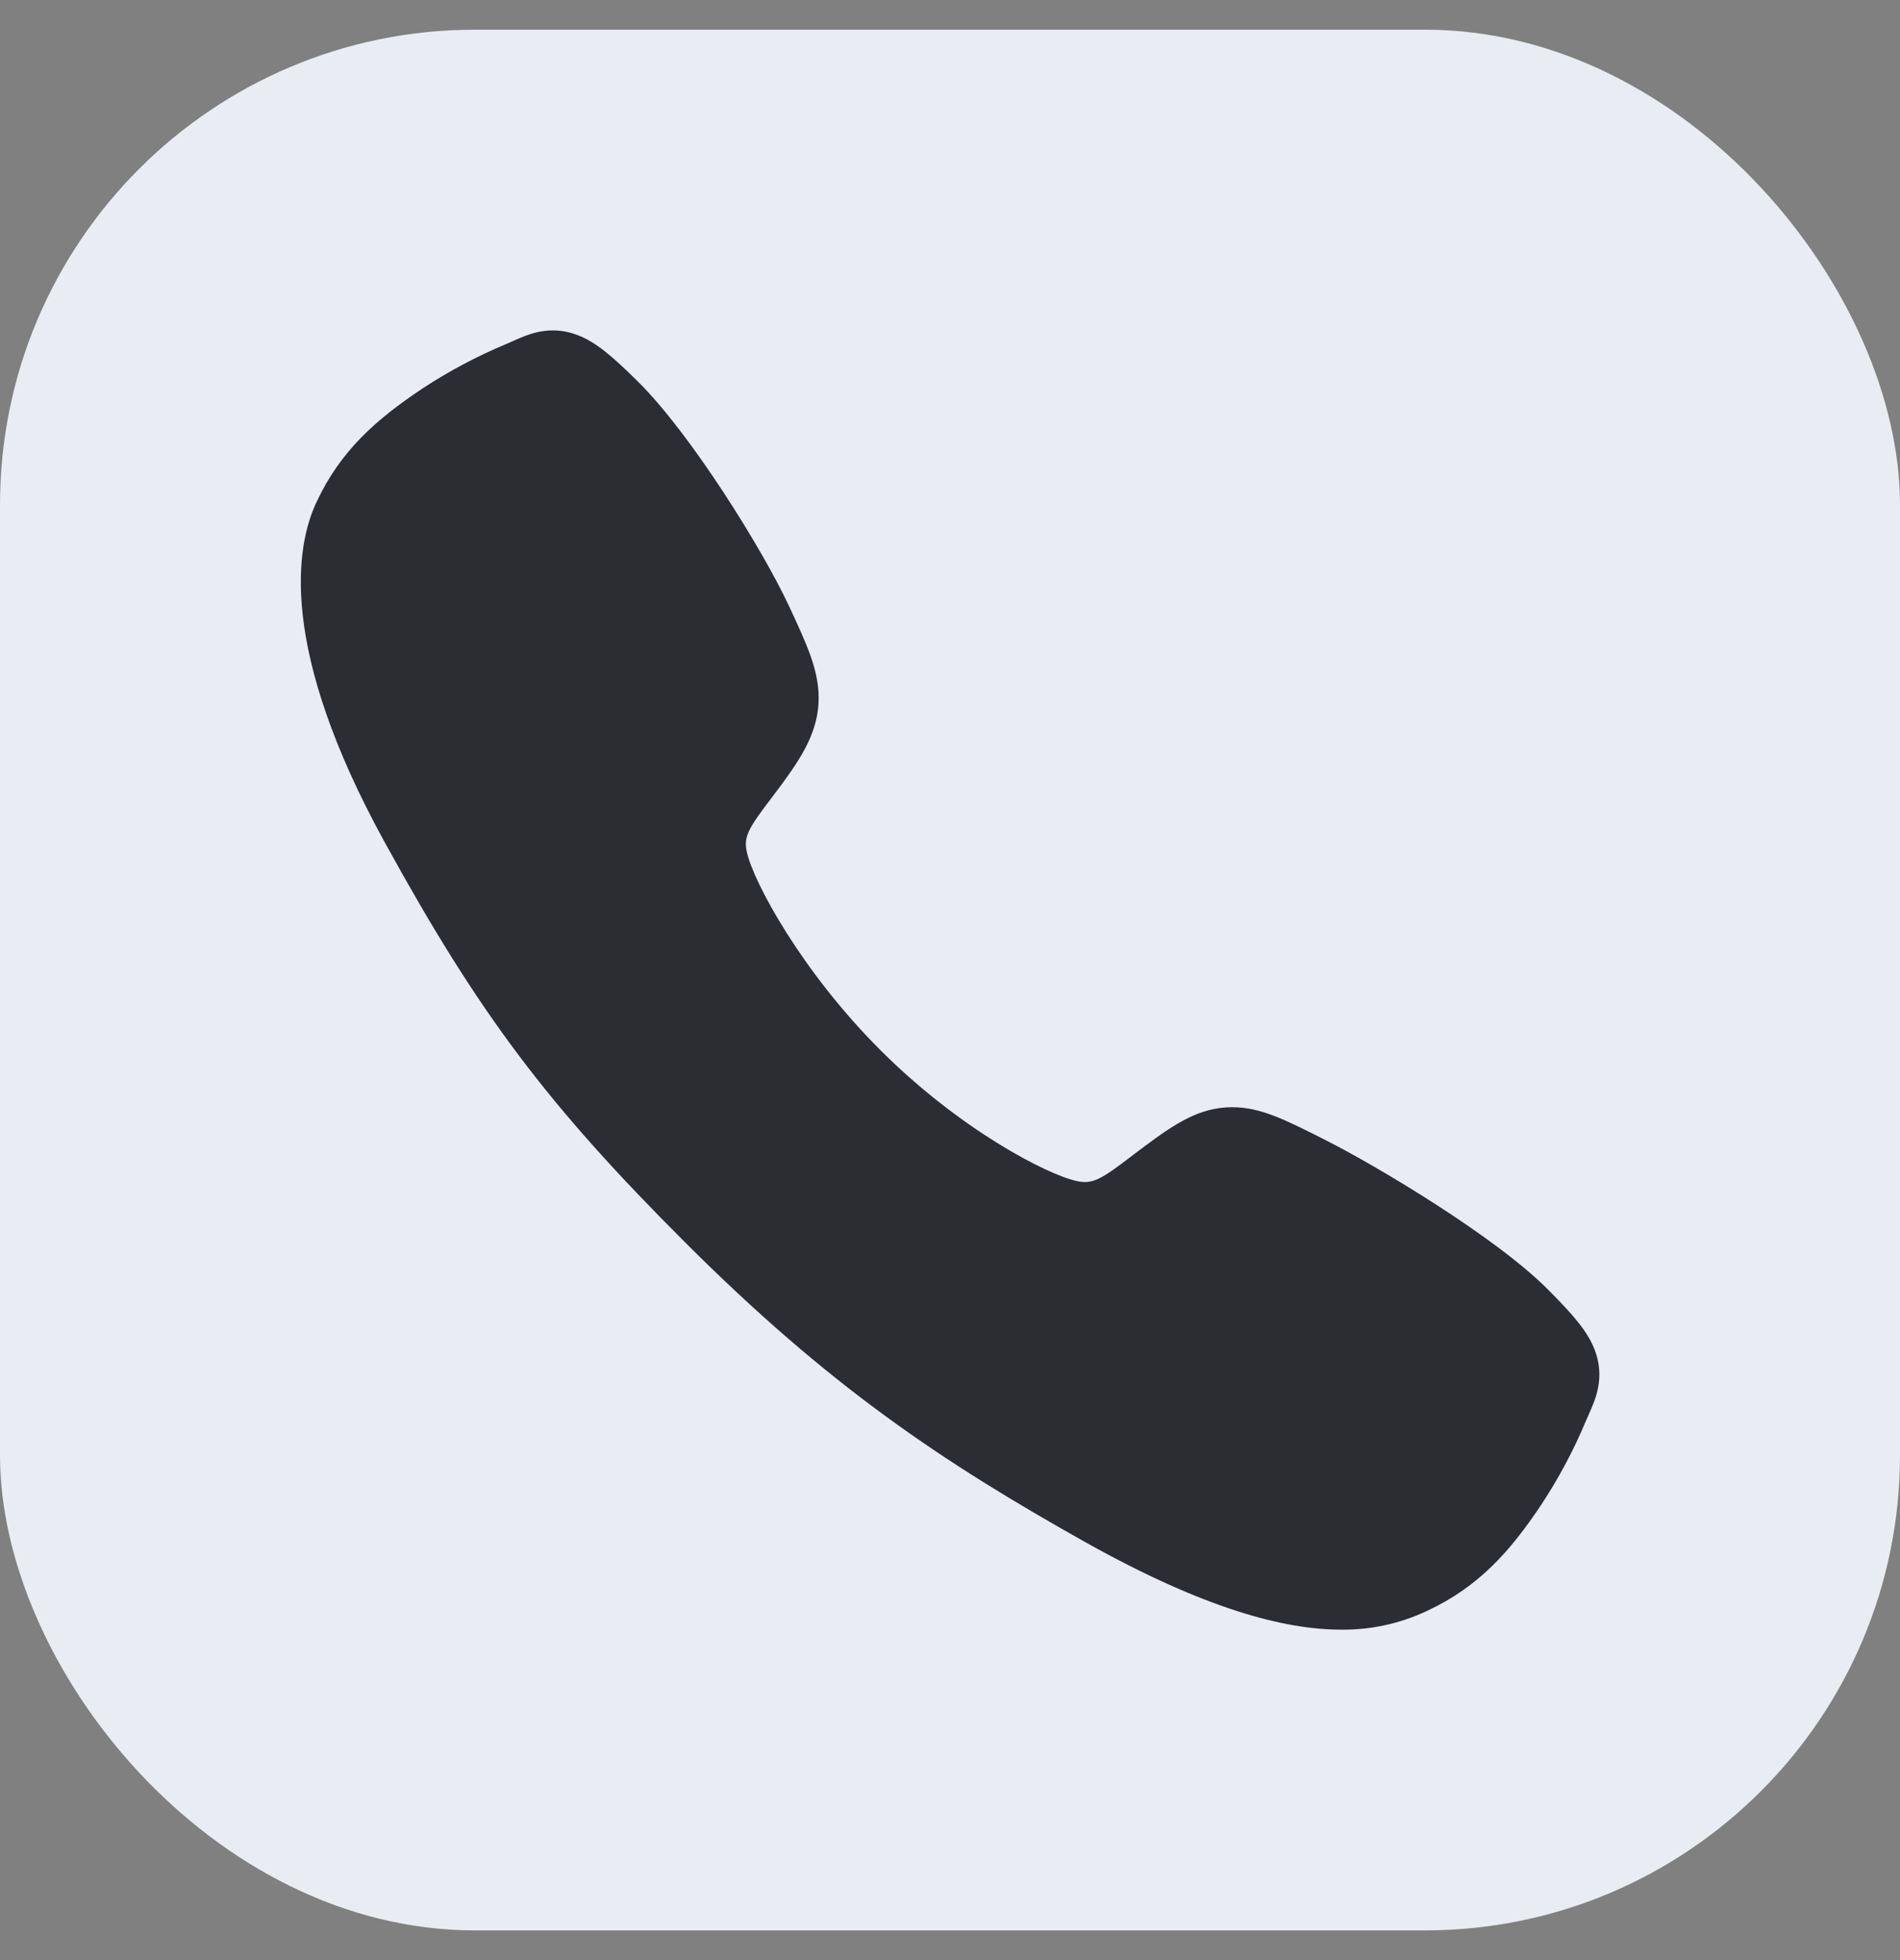
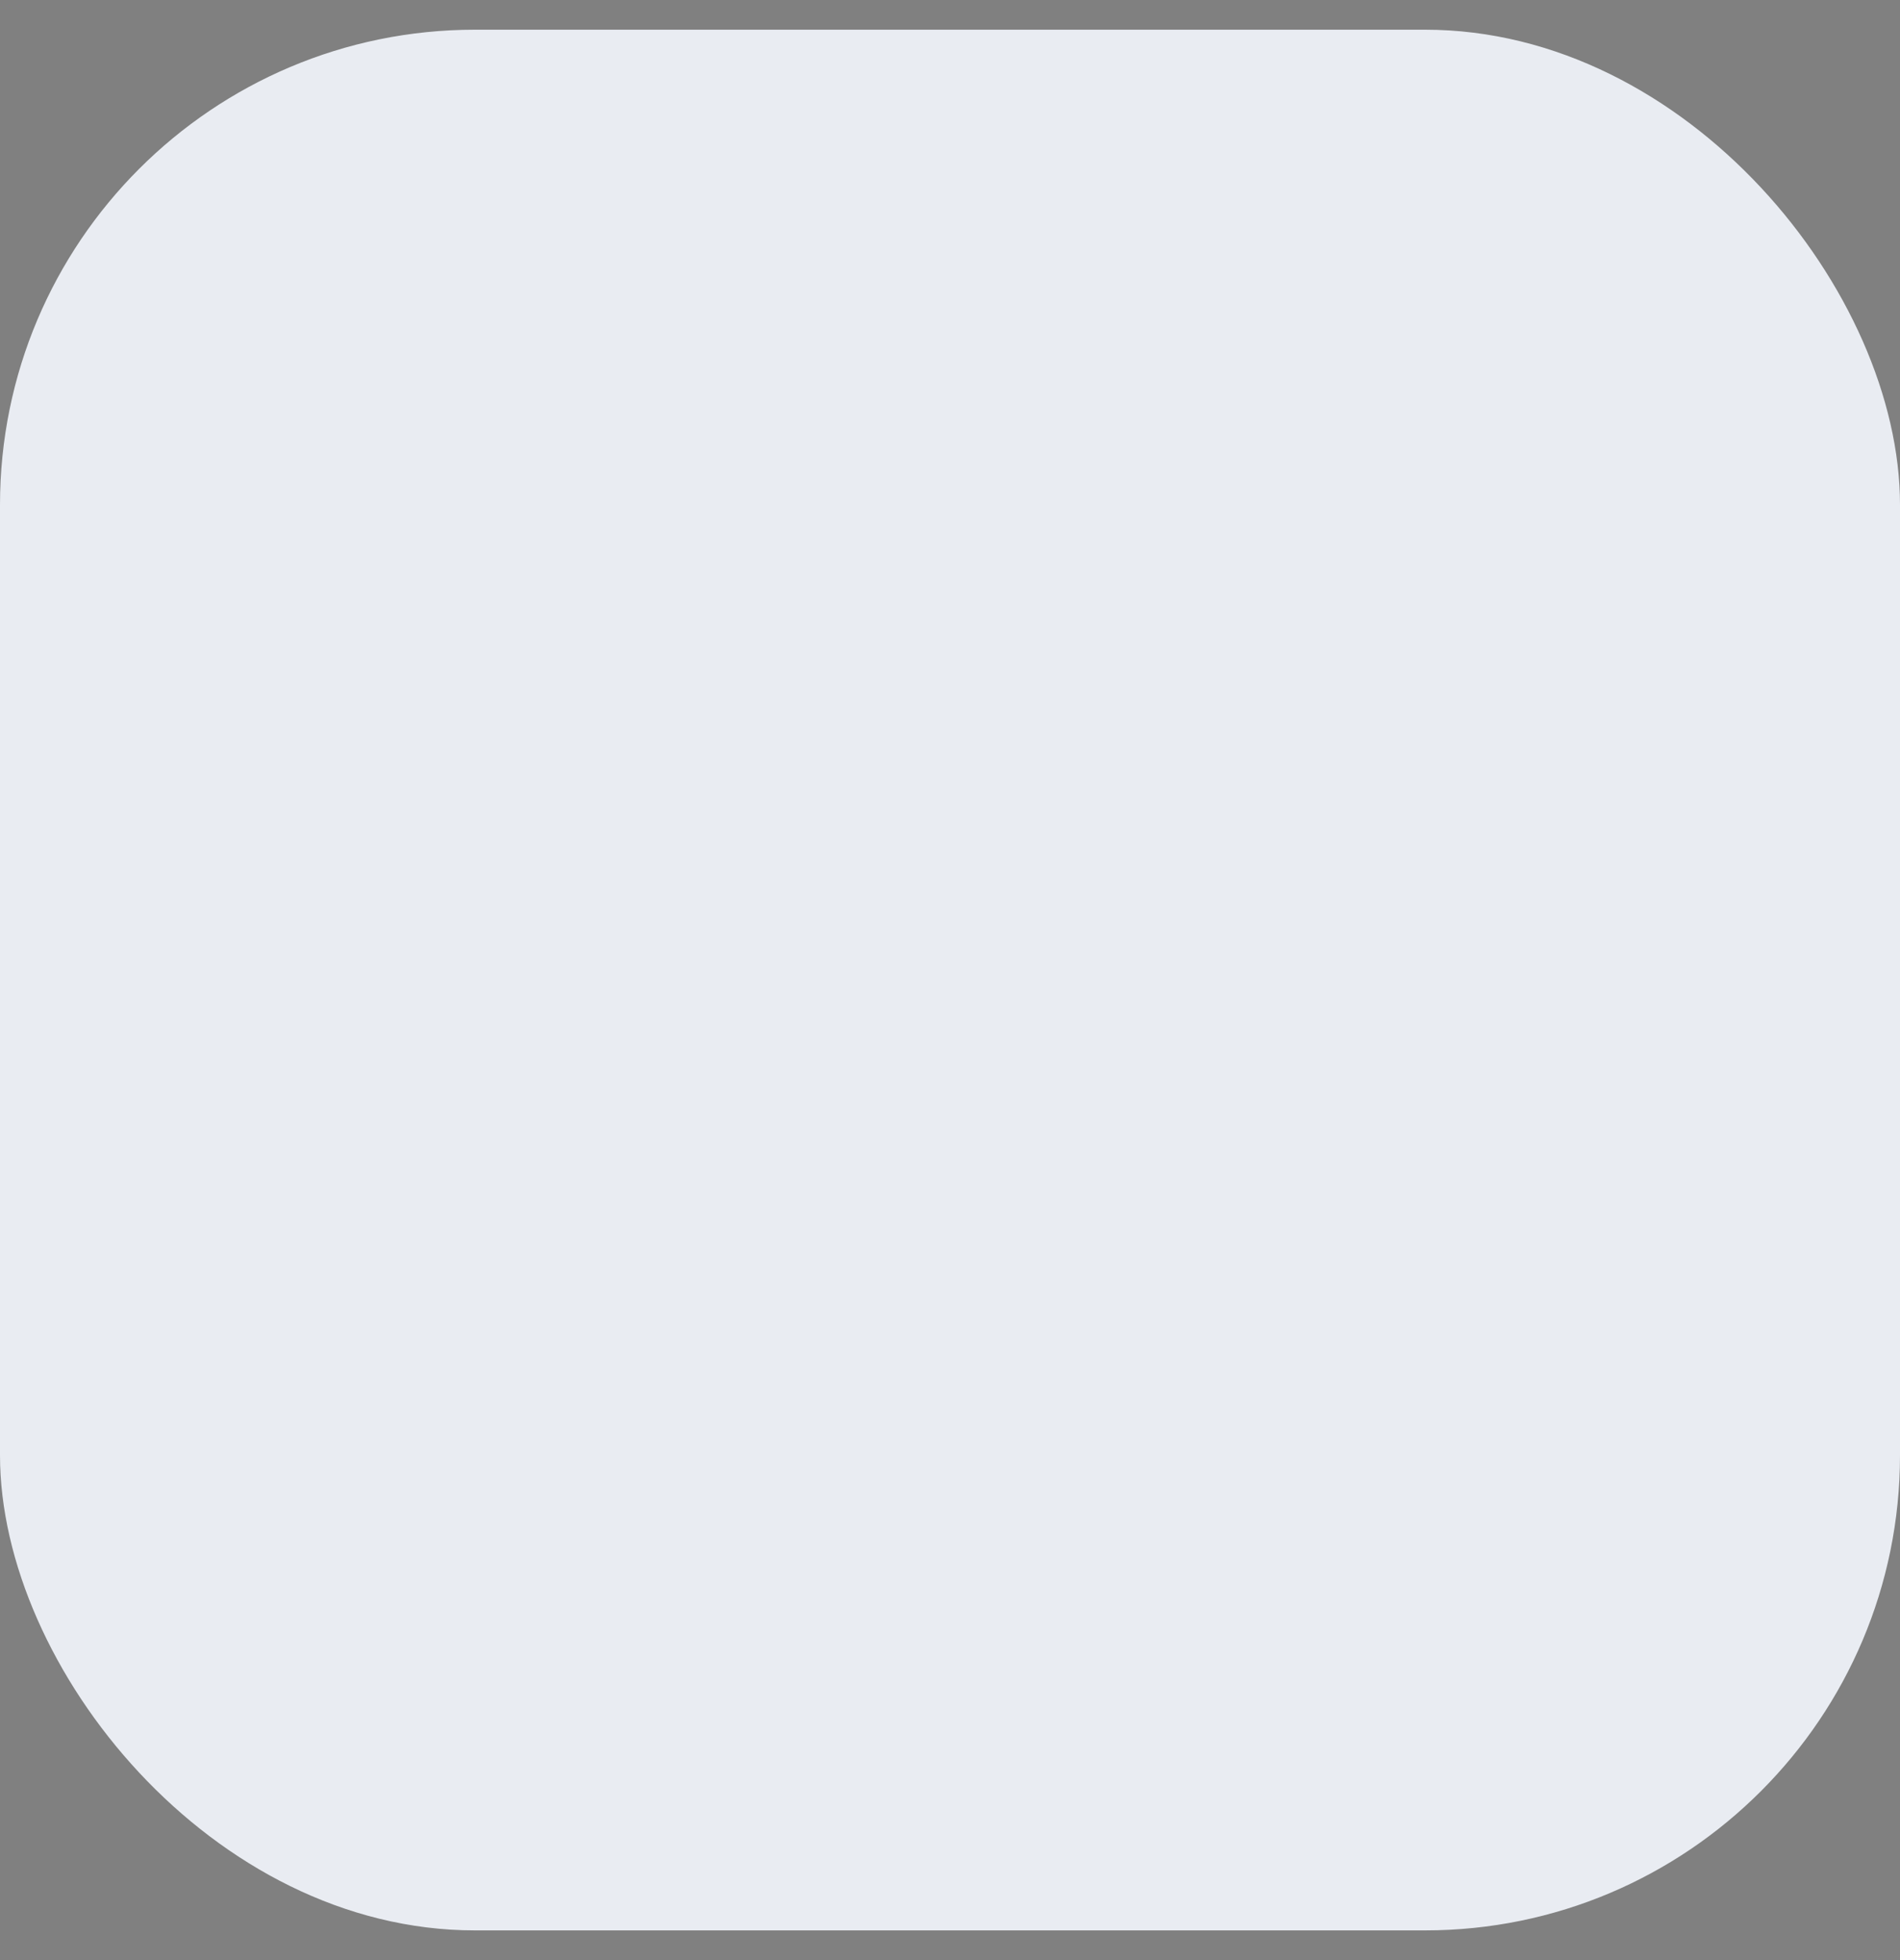
<svg xmlns="http://www.w3.org/2000/svg" width="32" height="33" viewBox="0 0 32 33" fill="none">
  <rect x="0" y="0" width="32" height="33" fill="#808080" stroke="none" />
  <rect y="0.5" width="32" height="32" rx="8" fill="#E9ECF2" />
-   <path d="M22.591 27.437C21.638 27.437 20.299 27.092 18.294 25.972C15.856 24.605 13.97 23.343 11.546 20.924C9.208 18.588 8.07 17.075 6.478 14.178C4.679 10.906 4.985 9.191 5.328 8.459C5.736 7.583 6.339 7.059 7.118 6.539C7.56 6.249 8.028 6 8.516 5.796C8.565 5.775 8.61 5.755 8.651 5.737C8.893 5.628 9.259 5.464 9.723 5.64C10.032 5.756 10.309 5.994 10.741 6.421C11.629 7.296 12.841 9.245 13.288 10.202C13.588 10.847 13.787 11.273 13.788 11.75C13.788 12.309 13.506 12.74 13.165 13.206C13.101 13.293 13.038 13.377 12.976 13.458C12.605 13.946 12.523 14.087 12.577 14.339C12.686 14.845 13.498 16.353 14.832 17.684C16.167 19.016 17.631 19.776 18.139 19.885C18.401 19.941 18.546 19.856 19.049 19.471C19.122 19.416 19.196 19.359 19.273 19.302C19.794 18.915 20.205 18.641 20.751 18.641H20.754C21.229 18.641 21.636 18.847 22.31 19.187C23.189 19.63 25.196 20.827 26.076 21.715C26.505 22.146 26.743 22.422 26.86 22.731C27.036 23.196 26.87 23.561 26.762 23.805C26.744 23.846 26.724 23.89 26.703 23.939C26.498 24.427 26.248 24.894 25.957 25.335C25.438 26.111 24.912 26.712 24.034 27.121C23.583 27.334 23.09 27.442 22.591 27.437Z" fill="#2B2D32" />
</svg>